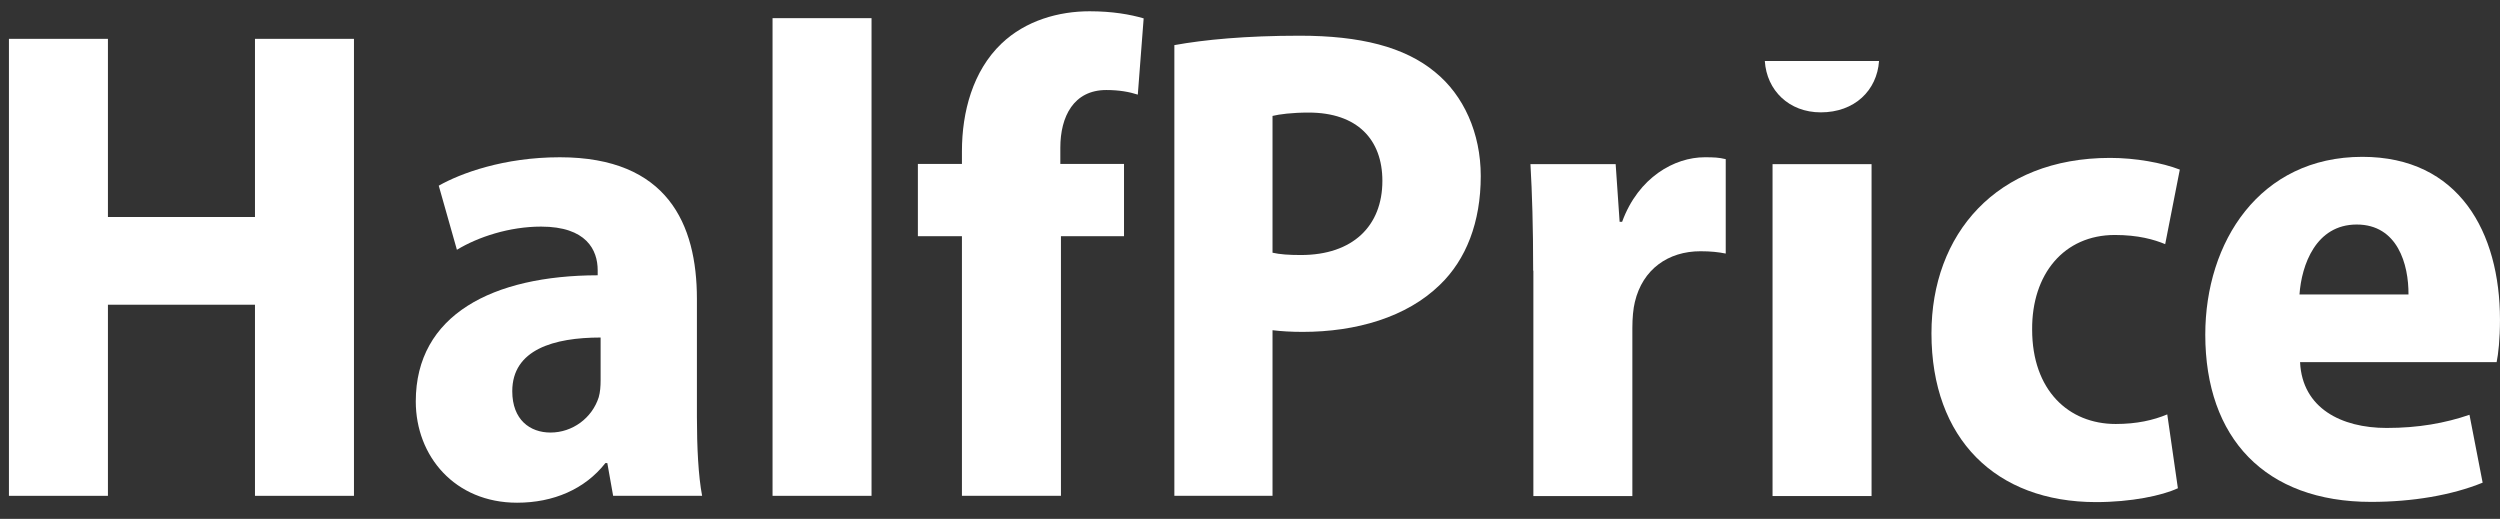
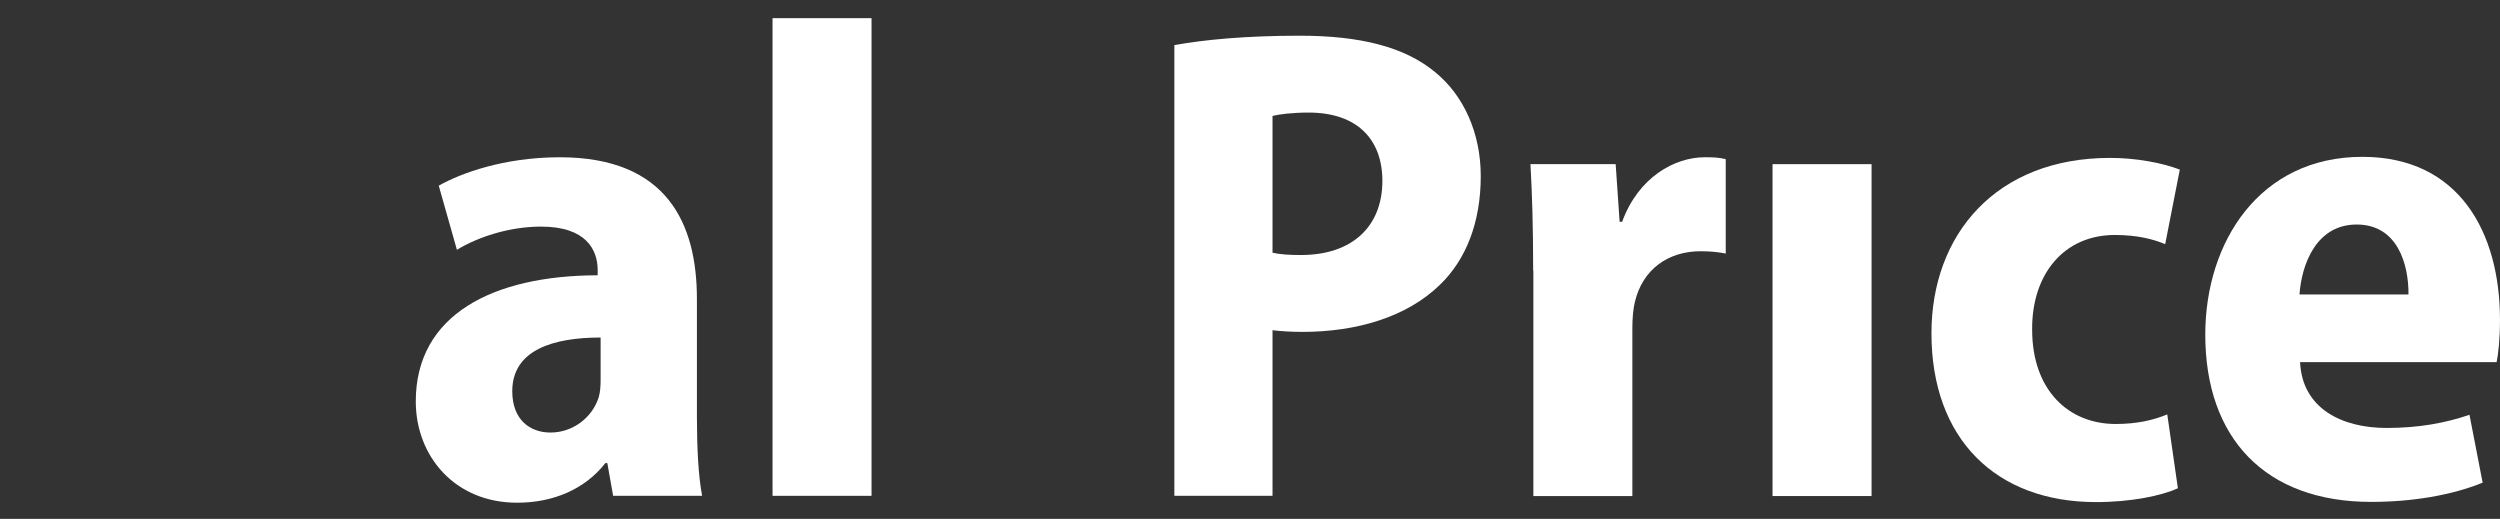
<svg xmlns="http://www.w3.org/2000/svg" width="106" height="22" viewBox="0 0 106 22" fill="none">
  <rect x="0" y="0" width="106" height="22" fill="#333333" stroke="none" />
-   <path d="M4.576 1.647V9.201H10.811V1.647H15.008V21.023H10.811V12.92H4.576V21.023H0.379V1.647H4.576Z" fill="white" />
  <path d="M25.997 21.023L25.75 19.633H25.67C24.802 20.74 23.465 21.315 21.924 21.315C19.285 21.315 17.629 19.341 17.629 17.02C17.629 13.345 20.897 11.681 25.342 11.672V11.459C25.342 10.6 24.864 9.608 22.942 9.608C21.605 9.608 20.277 10.042 19.373 10.591L18.603 7.873C19.524 7.35 21.357 6.668 23.739 6.668C28.3 6.668 29.549 9.502 29.549 12.672V17.676C29.549 18.951 29.61 20.191 29.77 21.023H26.006H25.997ZM25.466 14.311C23.482 14.311 21.72 14.824 21.72 16.587C21.72 17.8 22.473 18.34 23.341 18.34C24.271 18.34 25.103 17.729 25.386 16.843C25.448 16.631 25.466 16.374 25.466 16.126V14.311Z" fill="white" />
  <path d="M36.953 0.77H32.756V21.023H36.953V0.77Z" fill="white" />
-   <path d="M40.786 21.023V10.016H38.918V6.952H40.786V6.412C40.786 4.747 41.247 3.011 42.46 1.851C43.487 0.868 44.895 0.478 46.197 0.478C47.163 0.478 47.915 0.611 48.491 0.779L48.243 4.012C47.889 3.897 47.455 3.817 46.906 3.817C45.524 3.817 44.958 4.941 44.958 6.261V6.952H47.658V10.016H44.984V21.023H40.786Z" fill="white" />
-   <path d="M49.793 1.913C51.059 1.683 52.813 1.514 55.115 1.514C57.666 1.514 59.552 1.984 60.845 3.055C62.058 4.038 62.784 5.641 62.784 7.465C62.784 9.422 62.164 11.008 61.048 12.079C59.64 13.452 57.497 14.072 55.23 14.072C54.752 14.072 54.309 14.045 53.955 14.001V21.023H49.793V1.913ZM53.955 10.715C54.265 10.786 54.646 10.813 55.16 10.813C57.356 10.813 58.613 9.582 58.613 7.669C58.613 5.916 57.55 4.773 55.487 4.773C54.779 4.773 54.247 4.844 53.955 4.915V10.724V10.715Z" fill="white" />
+   <path d="M49.793 1.913C51.059 1.683 52.813 1.514 55.115 1.514C57.666 1.514 59.552 1.984 60.845 3.055C62.058 4.038 62.784 5.641 62.784 7.465C62.784 9.422 62.164 11.008 61.048 12.079C59.64 13.452 57.497 14.072 55.23 14.072C54.752 14.072 54.309 14.045 53.955 14.001V21.023H49.793V1.913ZM53.955 10.715C54.265 10.786 54.646 10.813 55.16 10.813C57.356 10.813 58.613 9.582 58.613 7.669C58.613 5.916 57.55 4.773 55.487 4.773C54.779 4.773 54.247 4.844 53.955 4.915V10.724V10.715" fill="white" />
  <path d="M65.006 11.477C65.006 9.608 64.962 8.2 64.891 6.96H68.504L68.672 9.405H68.778C69.469 7.509 71.01 6.668 72.276 6.668C72.675 6.668 72.878 6.677 73.171 6.748V10.751C72.861 10.689 72.542 10.653 72.099 10.653C70.735 10.653 69.646 11.415 69.318 12.805C69.248 13.088 69.212 13.487 69.212 13.912V21.032H65.015V11.477H65.006Z" fill="white" />
  <path d="M79.354 6.96H75.156V21.032H79.354V6.96Z" fill="white" />
  <path d="M92.335 20.704C91.671 21.014 90.36 21.289 88.873 21.289C84.622 21.289 81.894 18.606 81.894 14.133C81.894 9.945 84.631 6.695 89.466 6.695C90.546 6.695 91.671 6.899 92.424 7.191L91.804 10.352C91.335 10.157 90.662 9.963 89.67 9.963C87.509 9.963 86.145 11.627 86.163 13.974C86.163 16.542 87.704 17.977 89.705 17.977C90.6 17.977 91.299 17.817 91.892 17.57L92.344 20.713L92.335 20.704Z" fill="white" />
  <path d="M97.524 15.373C97.622 17.304 99.269 18.145 101.191 18.145C102.545 18.145 103.67 17.941 104.706 17.587L105.264 20.465C103.962 20.996 102.289 21.28 100.535 21.28C96.046 21.28 93.504 18.579 93.504 14.187C93.504 10.264 95.806 6.65 100.163 6.65C104.263 6.65 105.999 9.847 105.999 13.558C105.999 14.39 105.928 15.01 105.857 15.355H97.524V15.373ZM102.12 12.486C102.129 11.211 101.66 9.52 99.924 9.52C98.189 9.52 97.586 11.238 97.498 12.486H102.12Z" fill="white" />
-   <path d="M74.828 2.586C74.908 3.835 75.855 4.764 77.201 4.764C78.636 4.764 79.584 3.835 79.672 2.586H74.828Z" fill="white" />
</svg>